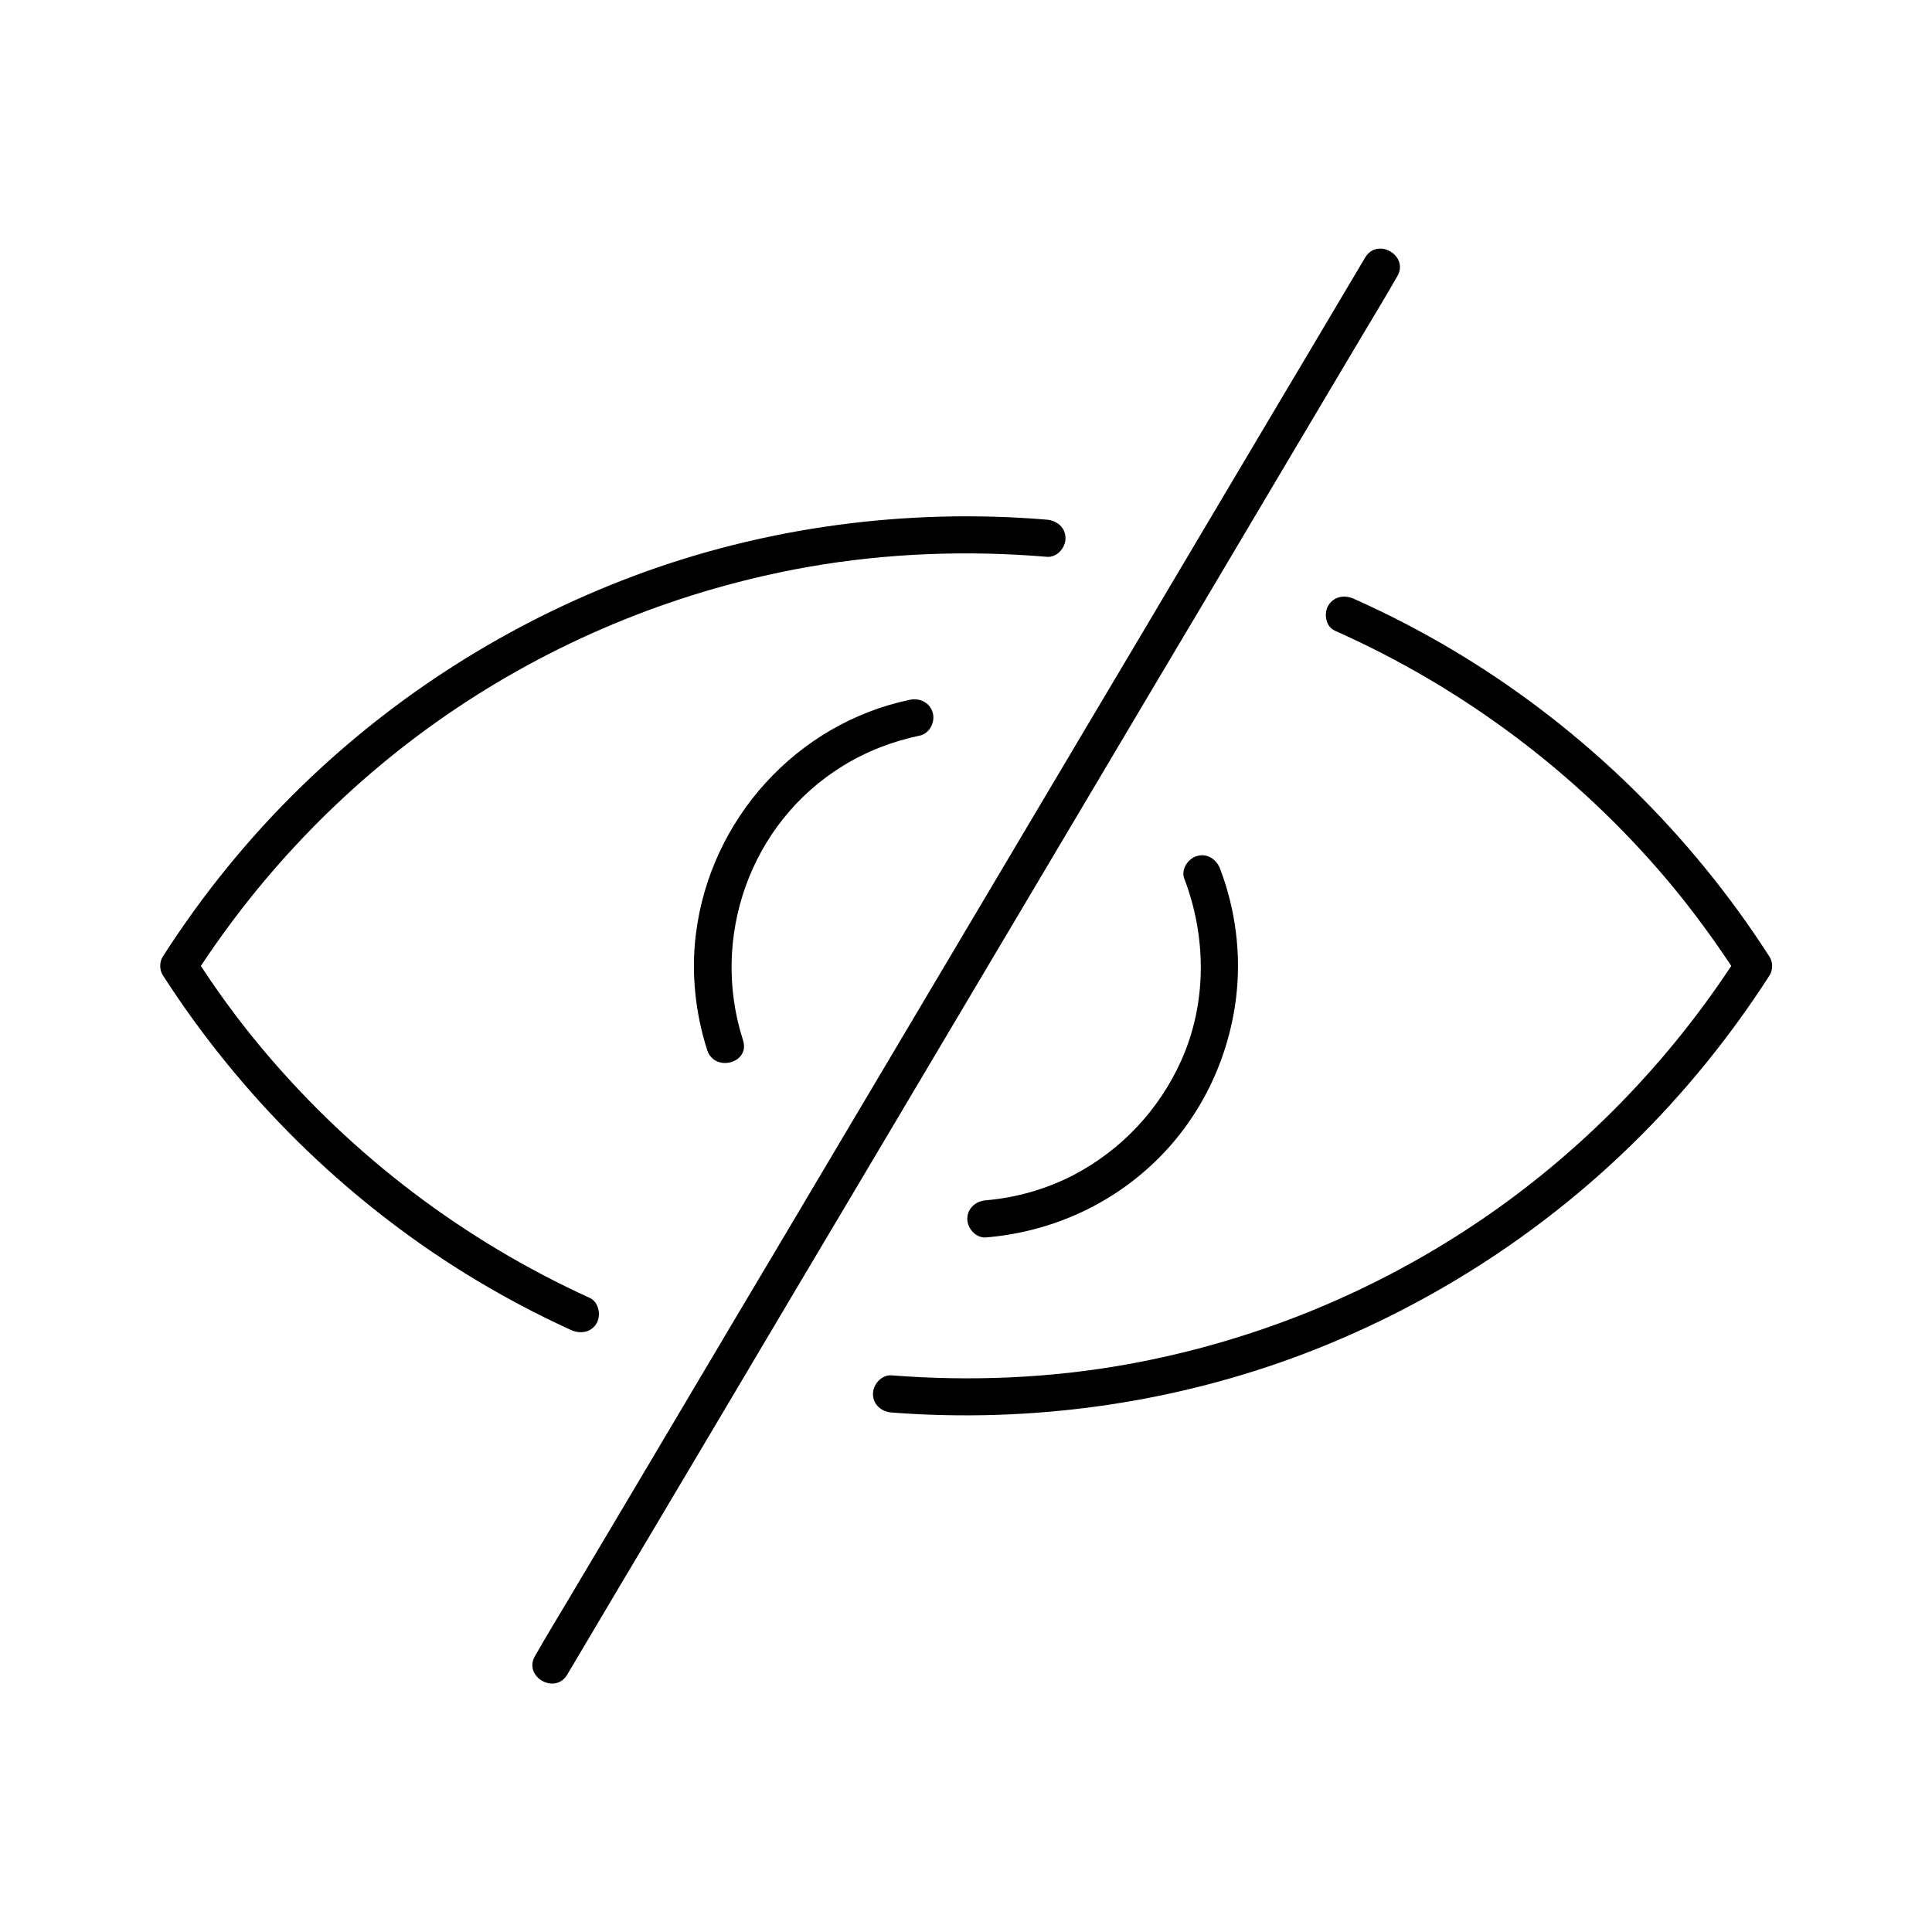
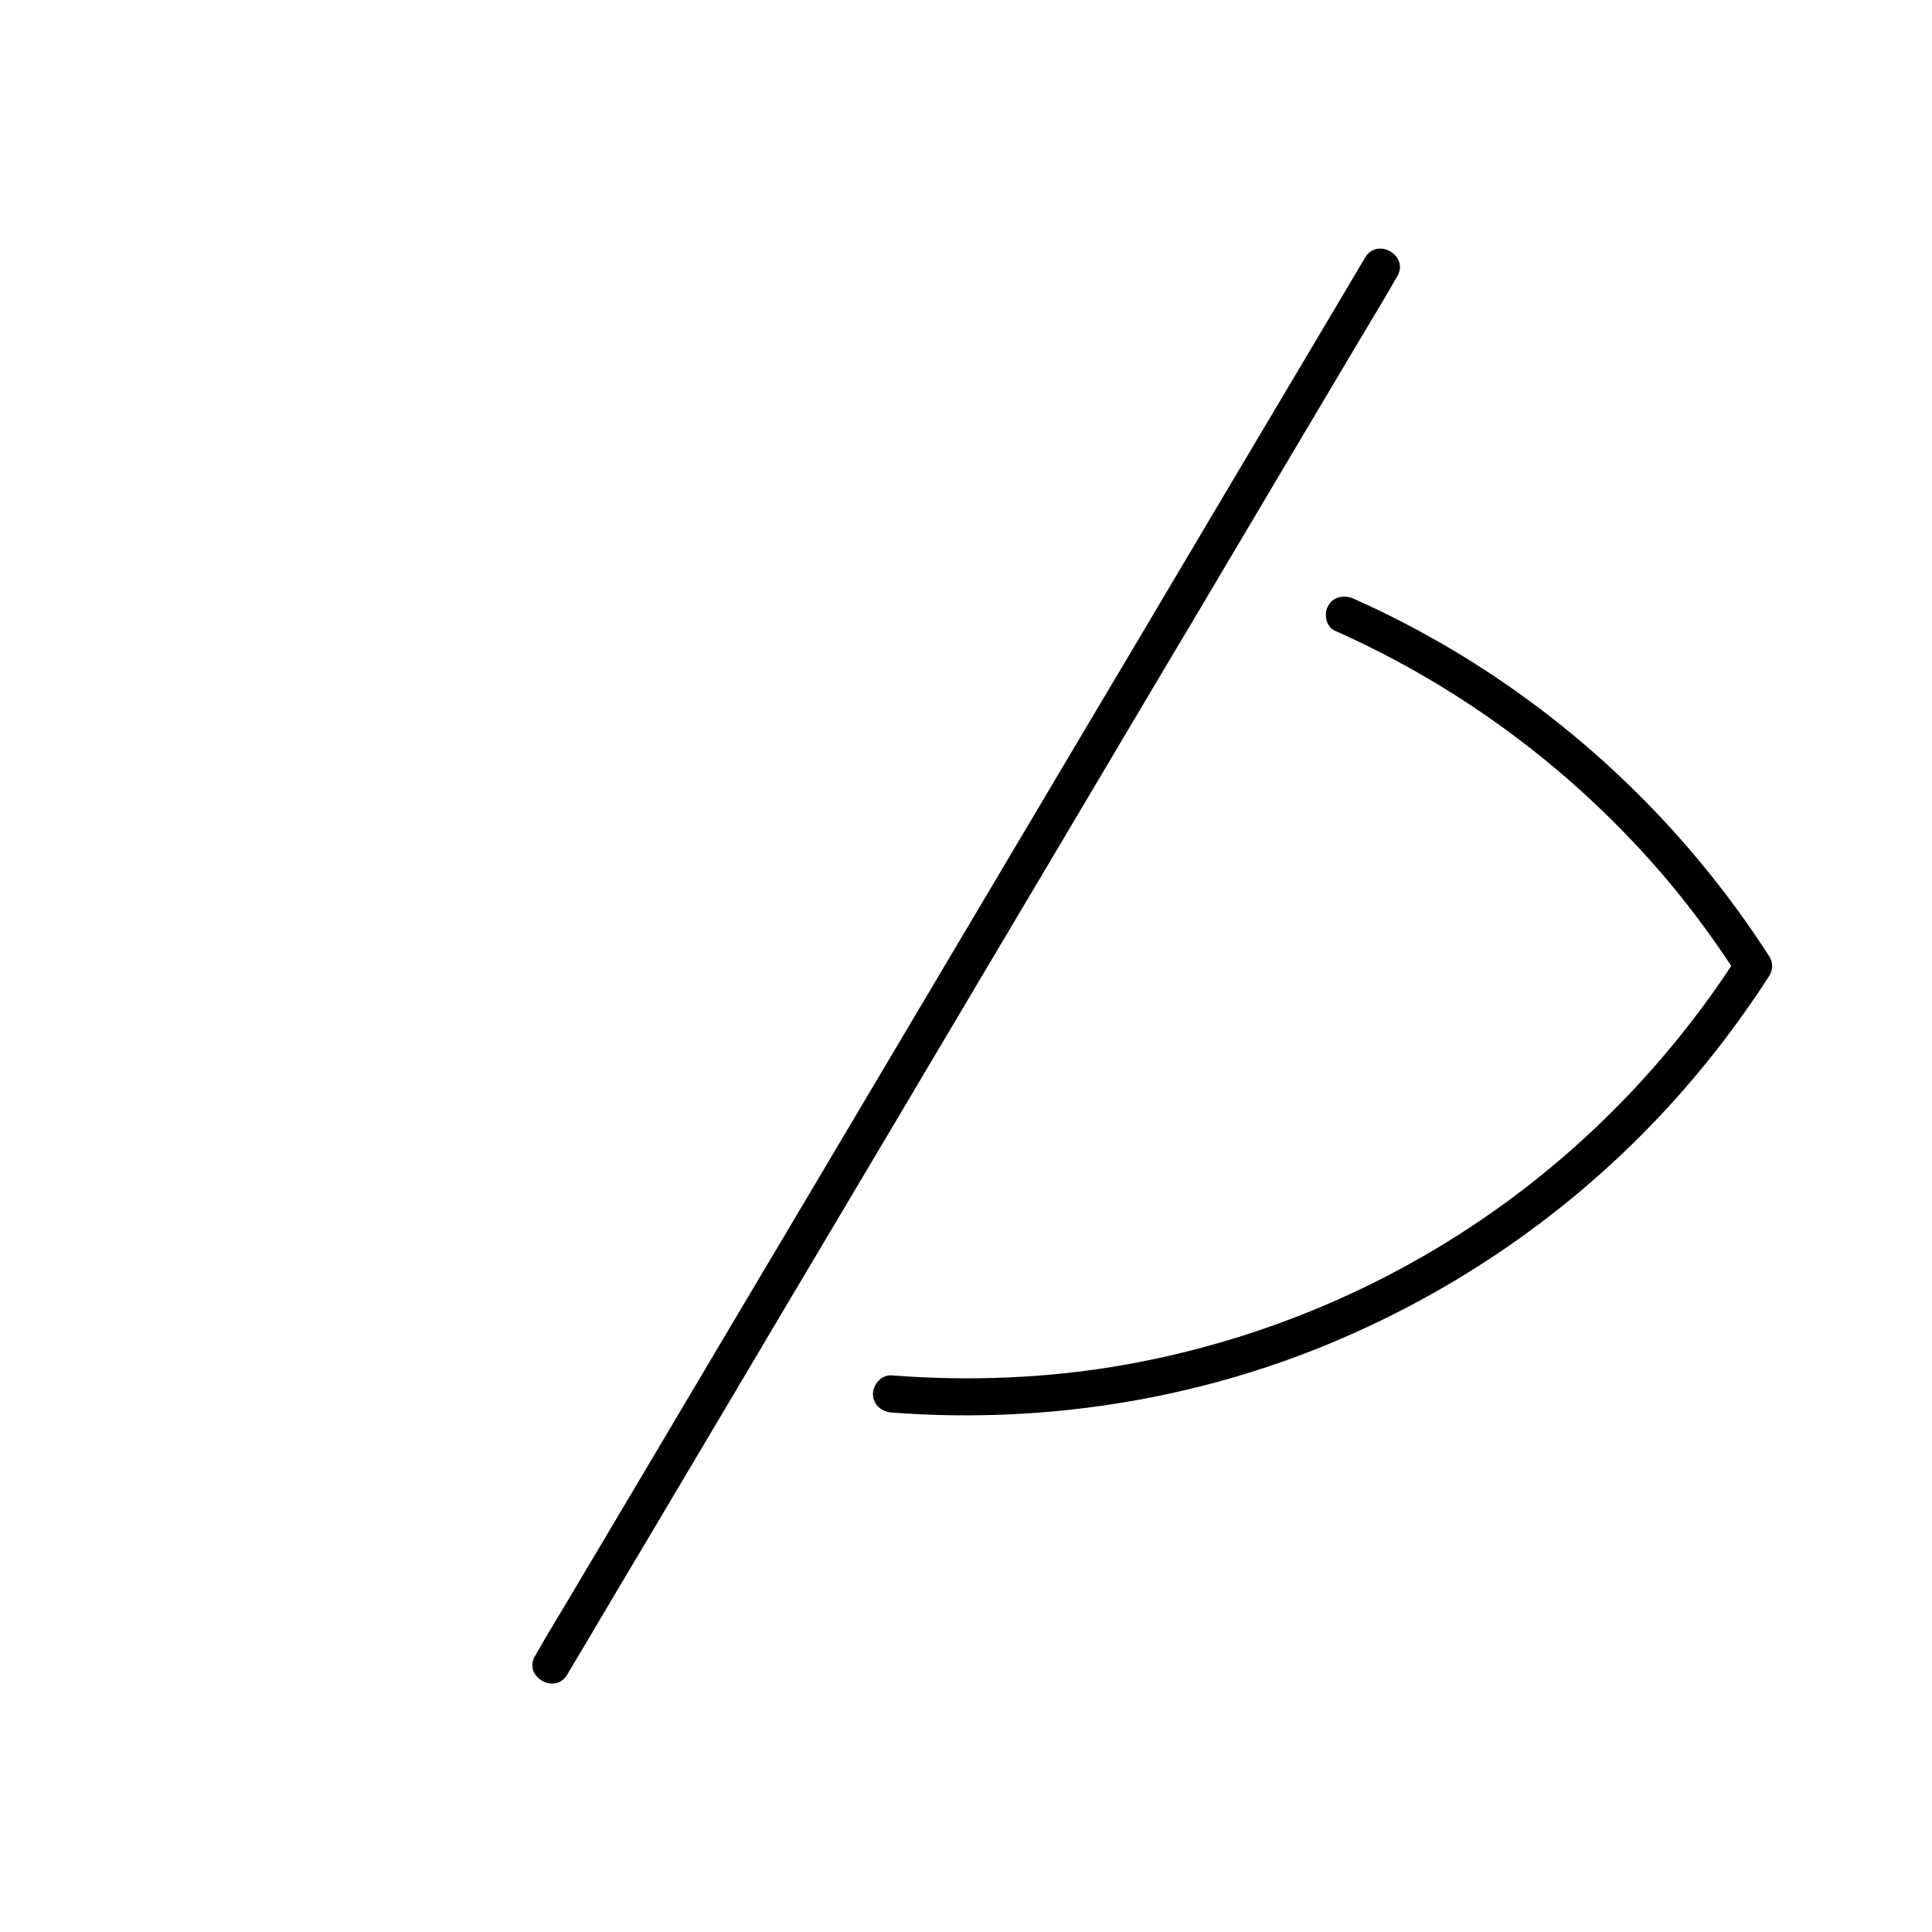
<svg xmlns="http://www.w3.org/2000/svg" fill="#000000" width="800px" height="800px" version="1.1" viewBox="144 144 512 512">
  <g>
-     <path d="m300.32 487.97c-33.309-15.152-62.879-37.59-86.445-65.582-6.641-7.871-12.695-16.188-18.254-24.895v4.969c17.91-27.848 41.477-52.055 69.027-70.555 28.191-18.941 60.172-31.785 93.629-37.688 20.812-3.641 42.117-4.43 63.172-2.656 2.656 0.246 4.922-2.41 4.922-4.922 0-2.856-2.262-4.676-4.922-4.922-37.145-3.102-74.98 1.918-109.86 15.055-32.668 12.301-62.633 31.242-87.676 55.598-13.922 13.531-26.273 28.734-36.754 45.117-0.934 1.426-0.934 3.543 0 4.969 20.469 31.832 47.871 58.992 80.047 78.965 9.055 5.609 18.449 10.629 28.141 15.055 2.41 1.082 5.312 0.688 6.742-1.77 1.234-2.113 0.645-5.606-1.766-6.738z" />
    <path d="m497.76 311.14c33.949 15.105 64.156 37.738 88.168 66.176 6.691 7.969 12.84 16.383 18.5 25.141v-4.969c-17.859 27.75-41.328 51.906-68.734 70.355-27.945 18.844-59.629 31.684-92.793 37.688-20.664 3.738-41.77 4.574-62.633 2.953-2.656-0.195-4.922 2.41-4.922 4.922 0 2.856 2.262 4.723 4.922 4.922 37 2.856 74.586-2.363 109.27-15.547 32.375-12.348 62.09-31.242 86.887-55.449 13.824-13.48 26.074-28.586 36.508-44.82 0.934-1.426 0.934-3.543 0-4.969-20.762-32.324-48.758-59.828-81.574-79.852-9.199-5.609-18.746-10.629-28.586-15.008-2.41-1.082-5.266-0.688-6.742 1.77-1.273 2.062-0.73 5.606 1.727 6.688z" />
-     <path d="m340.91 419.68c-8.758-27.207 1.871-57.516 26.32-72.621 6.348-3.938 13.234-6.594 20.516-8.117 2.609-0.543 4.133-3.59 3.445-6.051-0.738-2.707-3.445-3.984-6.051-3.445-30.109 6.297-52.988 31.734-56.727 62.141-1.277 10.281-0.148 20.859 3 30.699 1.969 6.004 11.465 3.445 9.496-2.606z" />
-     <path d="m457.86 376.88c5.902 15.449 6.004 33.012-0.836 48.215-5.856 13.039-15.941 23.762-28.633 30.355-7.133 3.691-15.105 5.953-23.125 6.641-2.656 0.195-4.922 2.117-4.922 4.922 0 2.508 2.262 5.117 4.922 4.922 16.727-1.379 32.52-8.266 44.672-19.926 12.102-11.562 19.633-27.109 21.648-43.691 1.379-11.465-0.148-23.273-4.231-34.047-0.934-2.461-3.297-4.184-6.051-3.445-2.414 0.641-4.43 3.547-3.445 6.055z" />
    <path d="m505.78 212.25c-1.969 3.297-3.938 6.641-5.902 9.938-5.312 8.953-10.629 17.957-15.988 26.914-7.922 13.332-15.793 26.617-23.715 39.949-9.594 16.188-19.188 32.375-28.832 48.562-10.578 17.809-21.105 35.57-31.684 53.383-10.676 17.957-21.305 35.918-31.98 53.875-9.891 16.68-19.777 33.359-29.719 50.035-8.363 14.121-16.727 28.191-25.094 42.312-6.051 10.184-12.102 20.367-18.156 30.555-2.856 4.82-5.805 9.594-8.562 14.465-0.098 0.195-0.246 0.395-0.344 0.59-3.246 5.461 5.266 10.43 8.512 4.969 1.969-3.297 3.938-6.641 5.902-9.938 5.312-8.953 10.629-17.957 15.988-26.914 7.922-13.332 15.793-26.617 23.715-39.949 9.594-16.188 19.188-32.375 28.832-48.562 10.578-17.809 21.105-35.57 31.684-53.383 10.676-17.957 21.305-35.918 31.98-53.875 9.891-16.68 19.777-33.359 29.719-50.035 8.363-14.121 16.727-28.191 25.094-42.312 6.051-10.184 12.102-20.367 18.156-30.555 2.856-4.82 5.805-9.594 8.562-14.465 0.098-0.195 0.246-0.395 0.344-0.59 3.199-5.461-5.262-10.43-8.512-4.969z" />
  </g>
</svg>